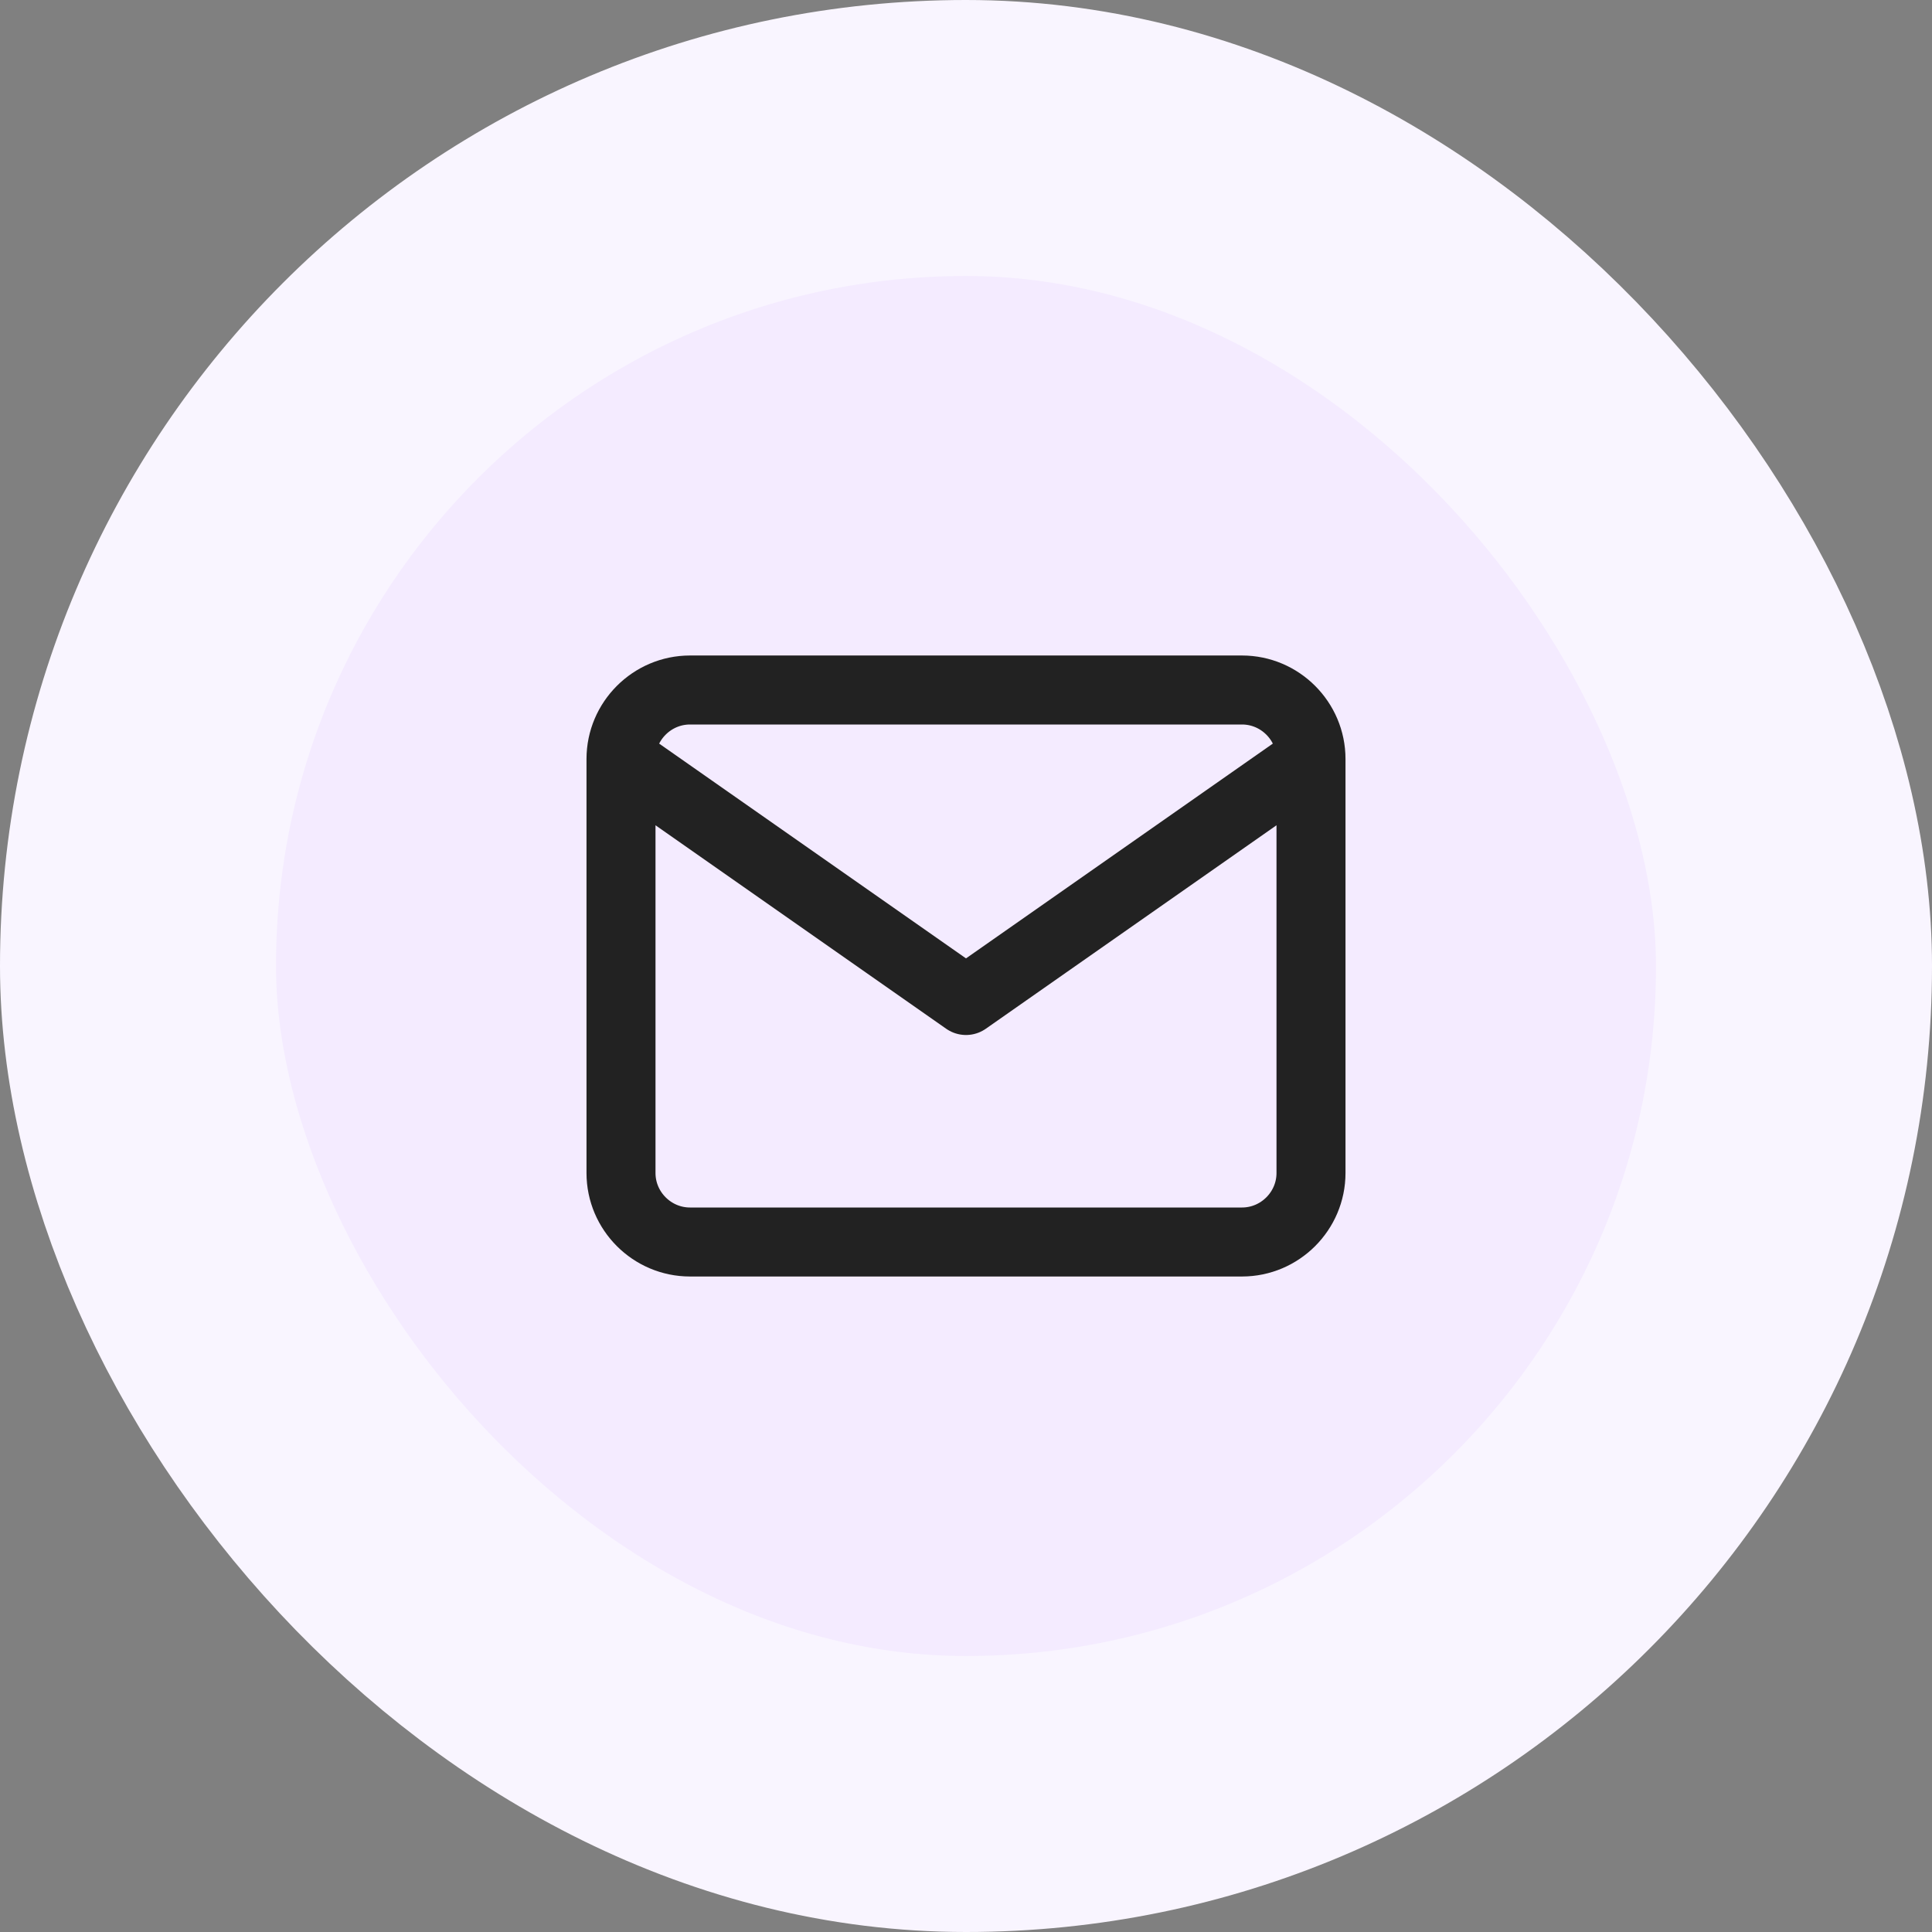
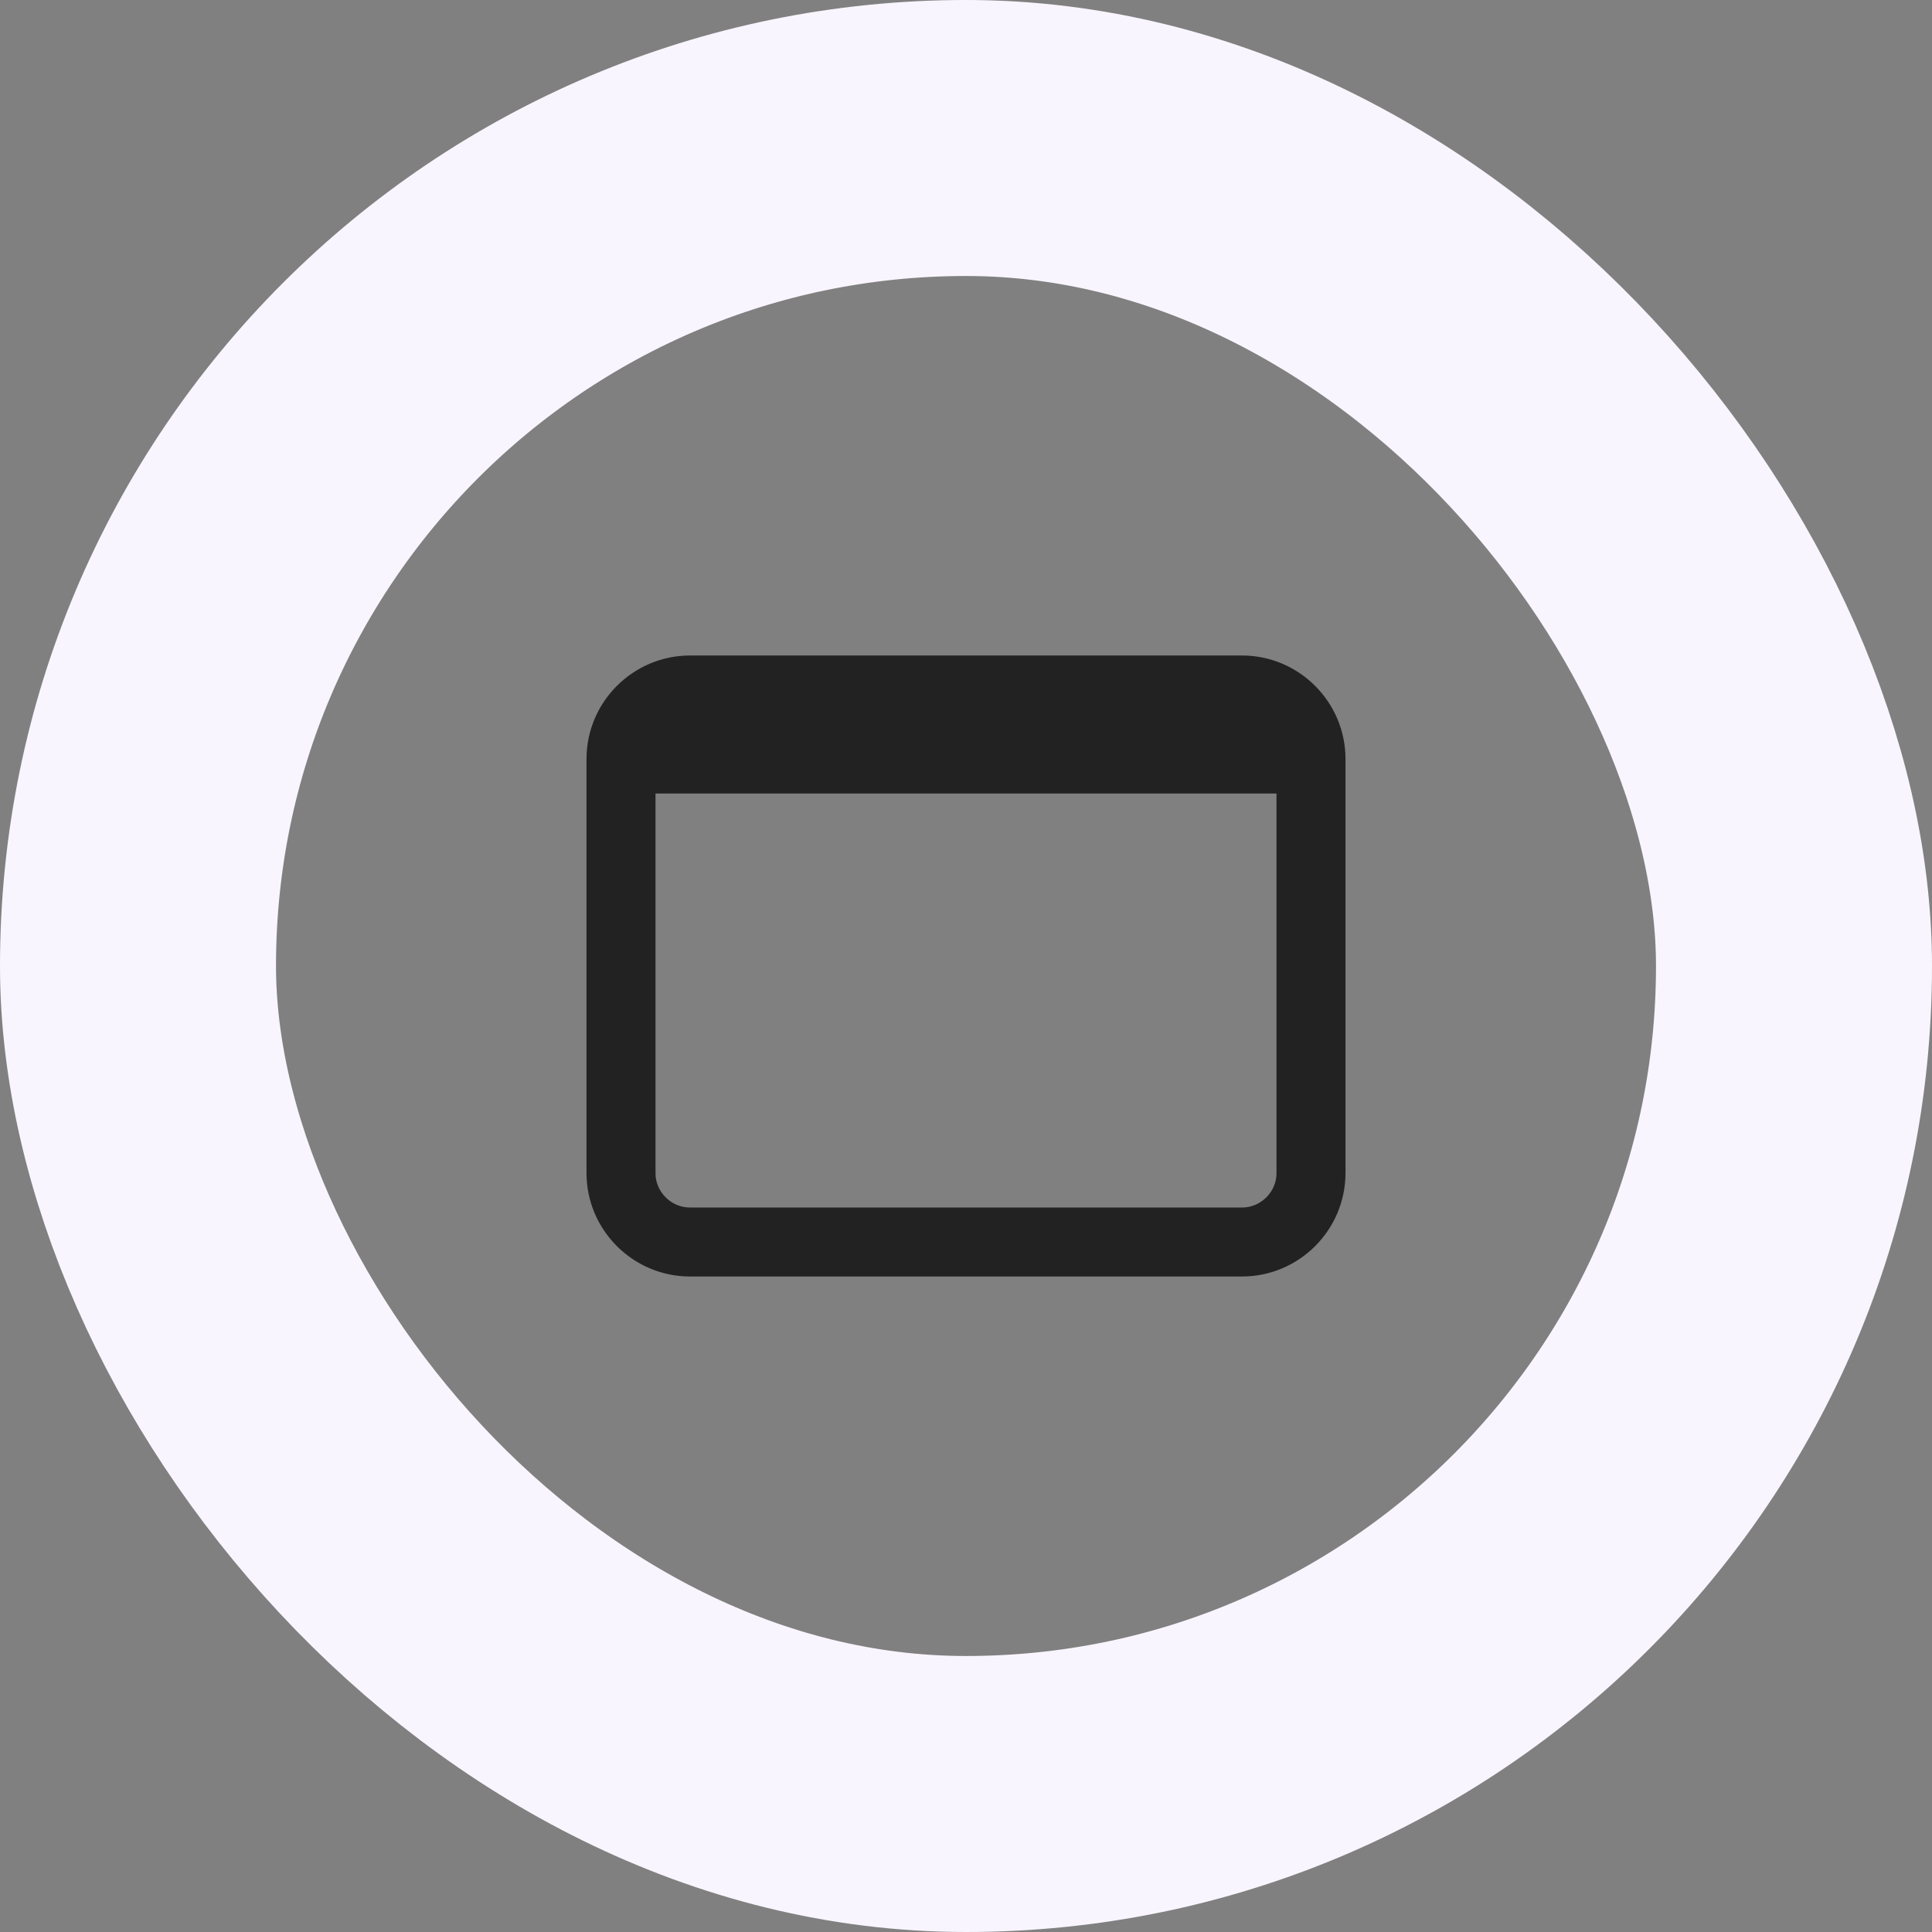
<svg xmlns="http://www.w3.org/2000/svg" width="56" height="56" viewBox="0 0 56 56" fill="none">
  <rect x="0" y="0" width="56" height="56" fill="#808080" stroke="none" />
-   <rect x="4" y="4" width="48" height="48" rx="24" fill="#F4EBFF" />
  <rect x="4" y="4" width="48" height="48" rx="24" stroke="#F9F5FF" stroke-width="8" />
-   <path d="M38 22C38 20.9 37.1 20 36 20H20C18.9 20 18 20.9 18 22M38 22V34C38 35.1 37.1 36 36 36H20C18.9 36 18 35.1 18 34V22M38 22L28 29L18 22" stroke="#222222" stroke-width="2" stroke-linecap="round" stroke-linejoin="round" />
+   <path d="M38 22C38 20.9 37.1 20 36 20H20C18.9 20 18 20.9 18 22M38 22V34C38 35.1 37.1 36 36 36H20C18.9 36 18 35.1 18 34V22M38 22L18 22" stroke="#222222" stroke-width="2" stroke-linecap="round" stroke-linejoin="round" />
</svg>